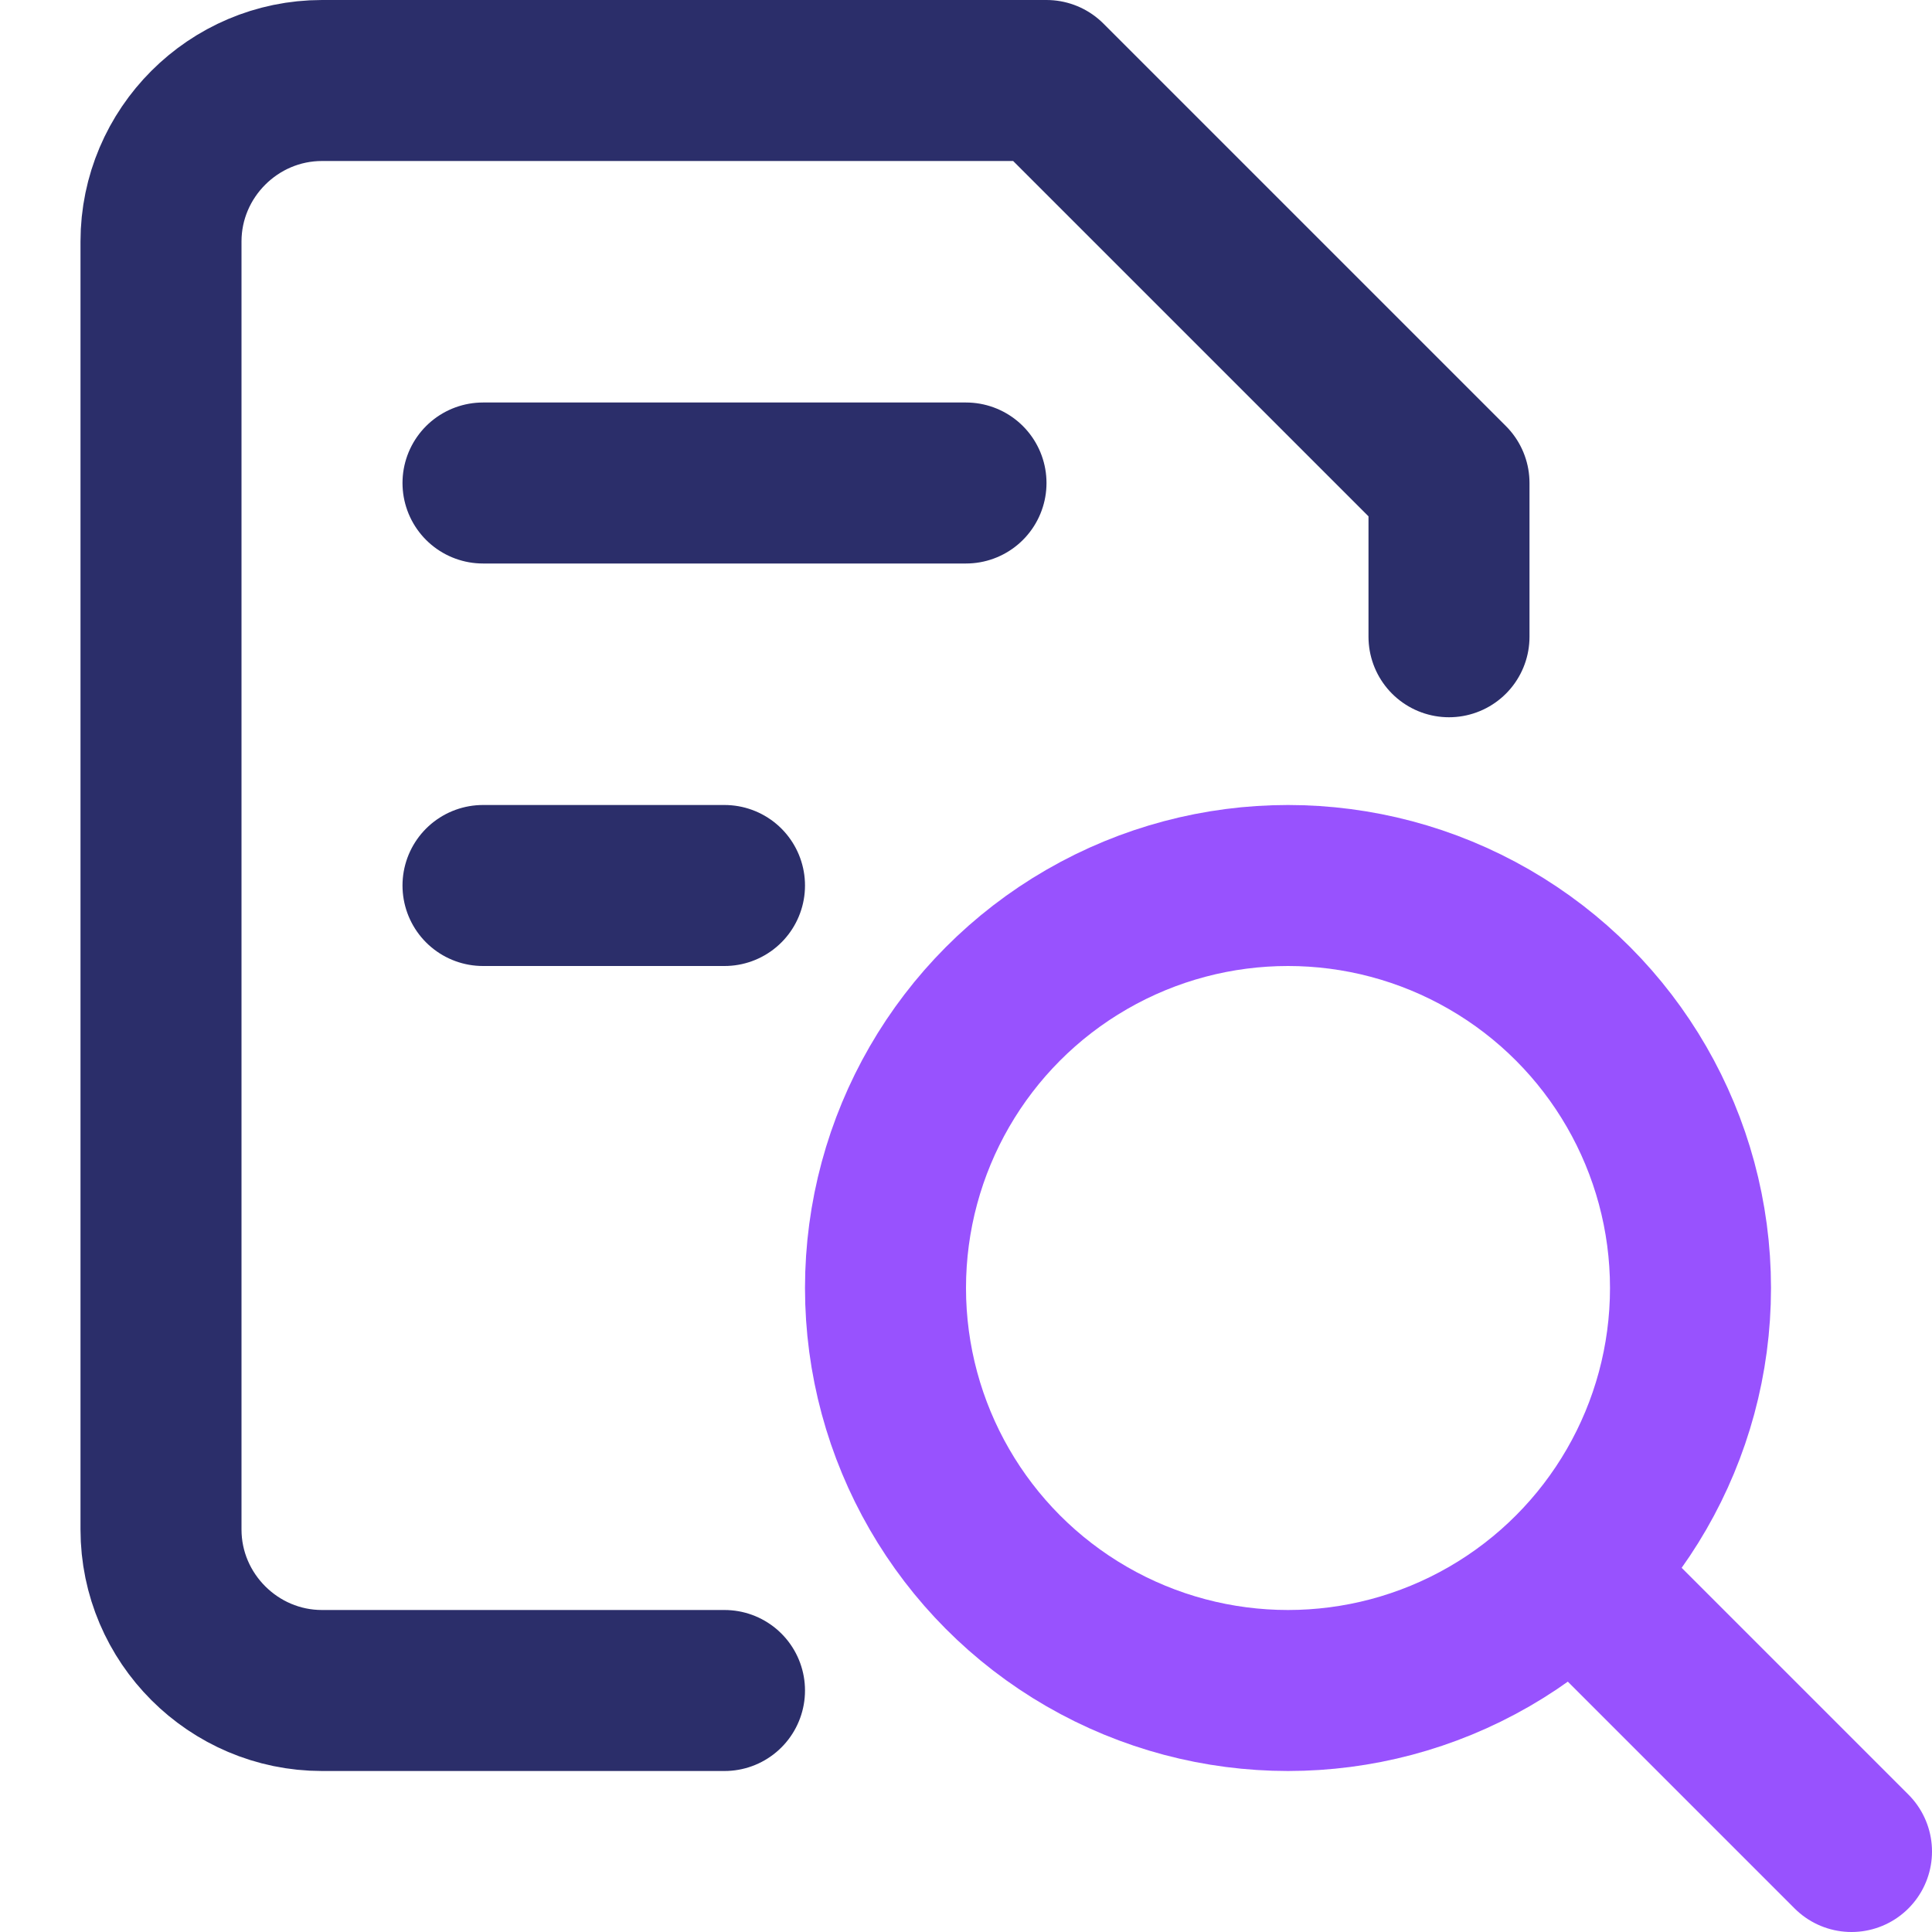
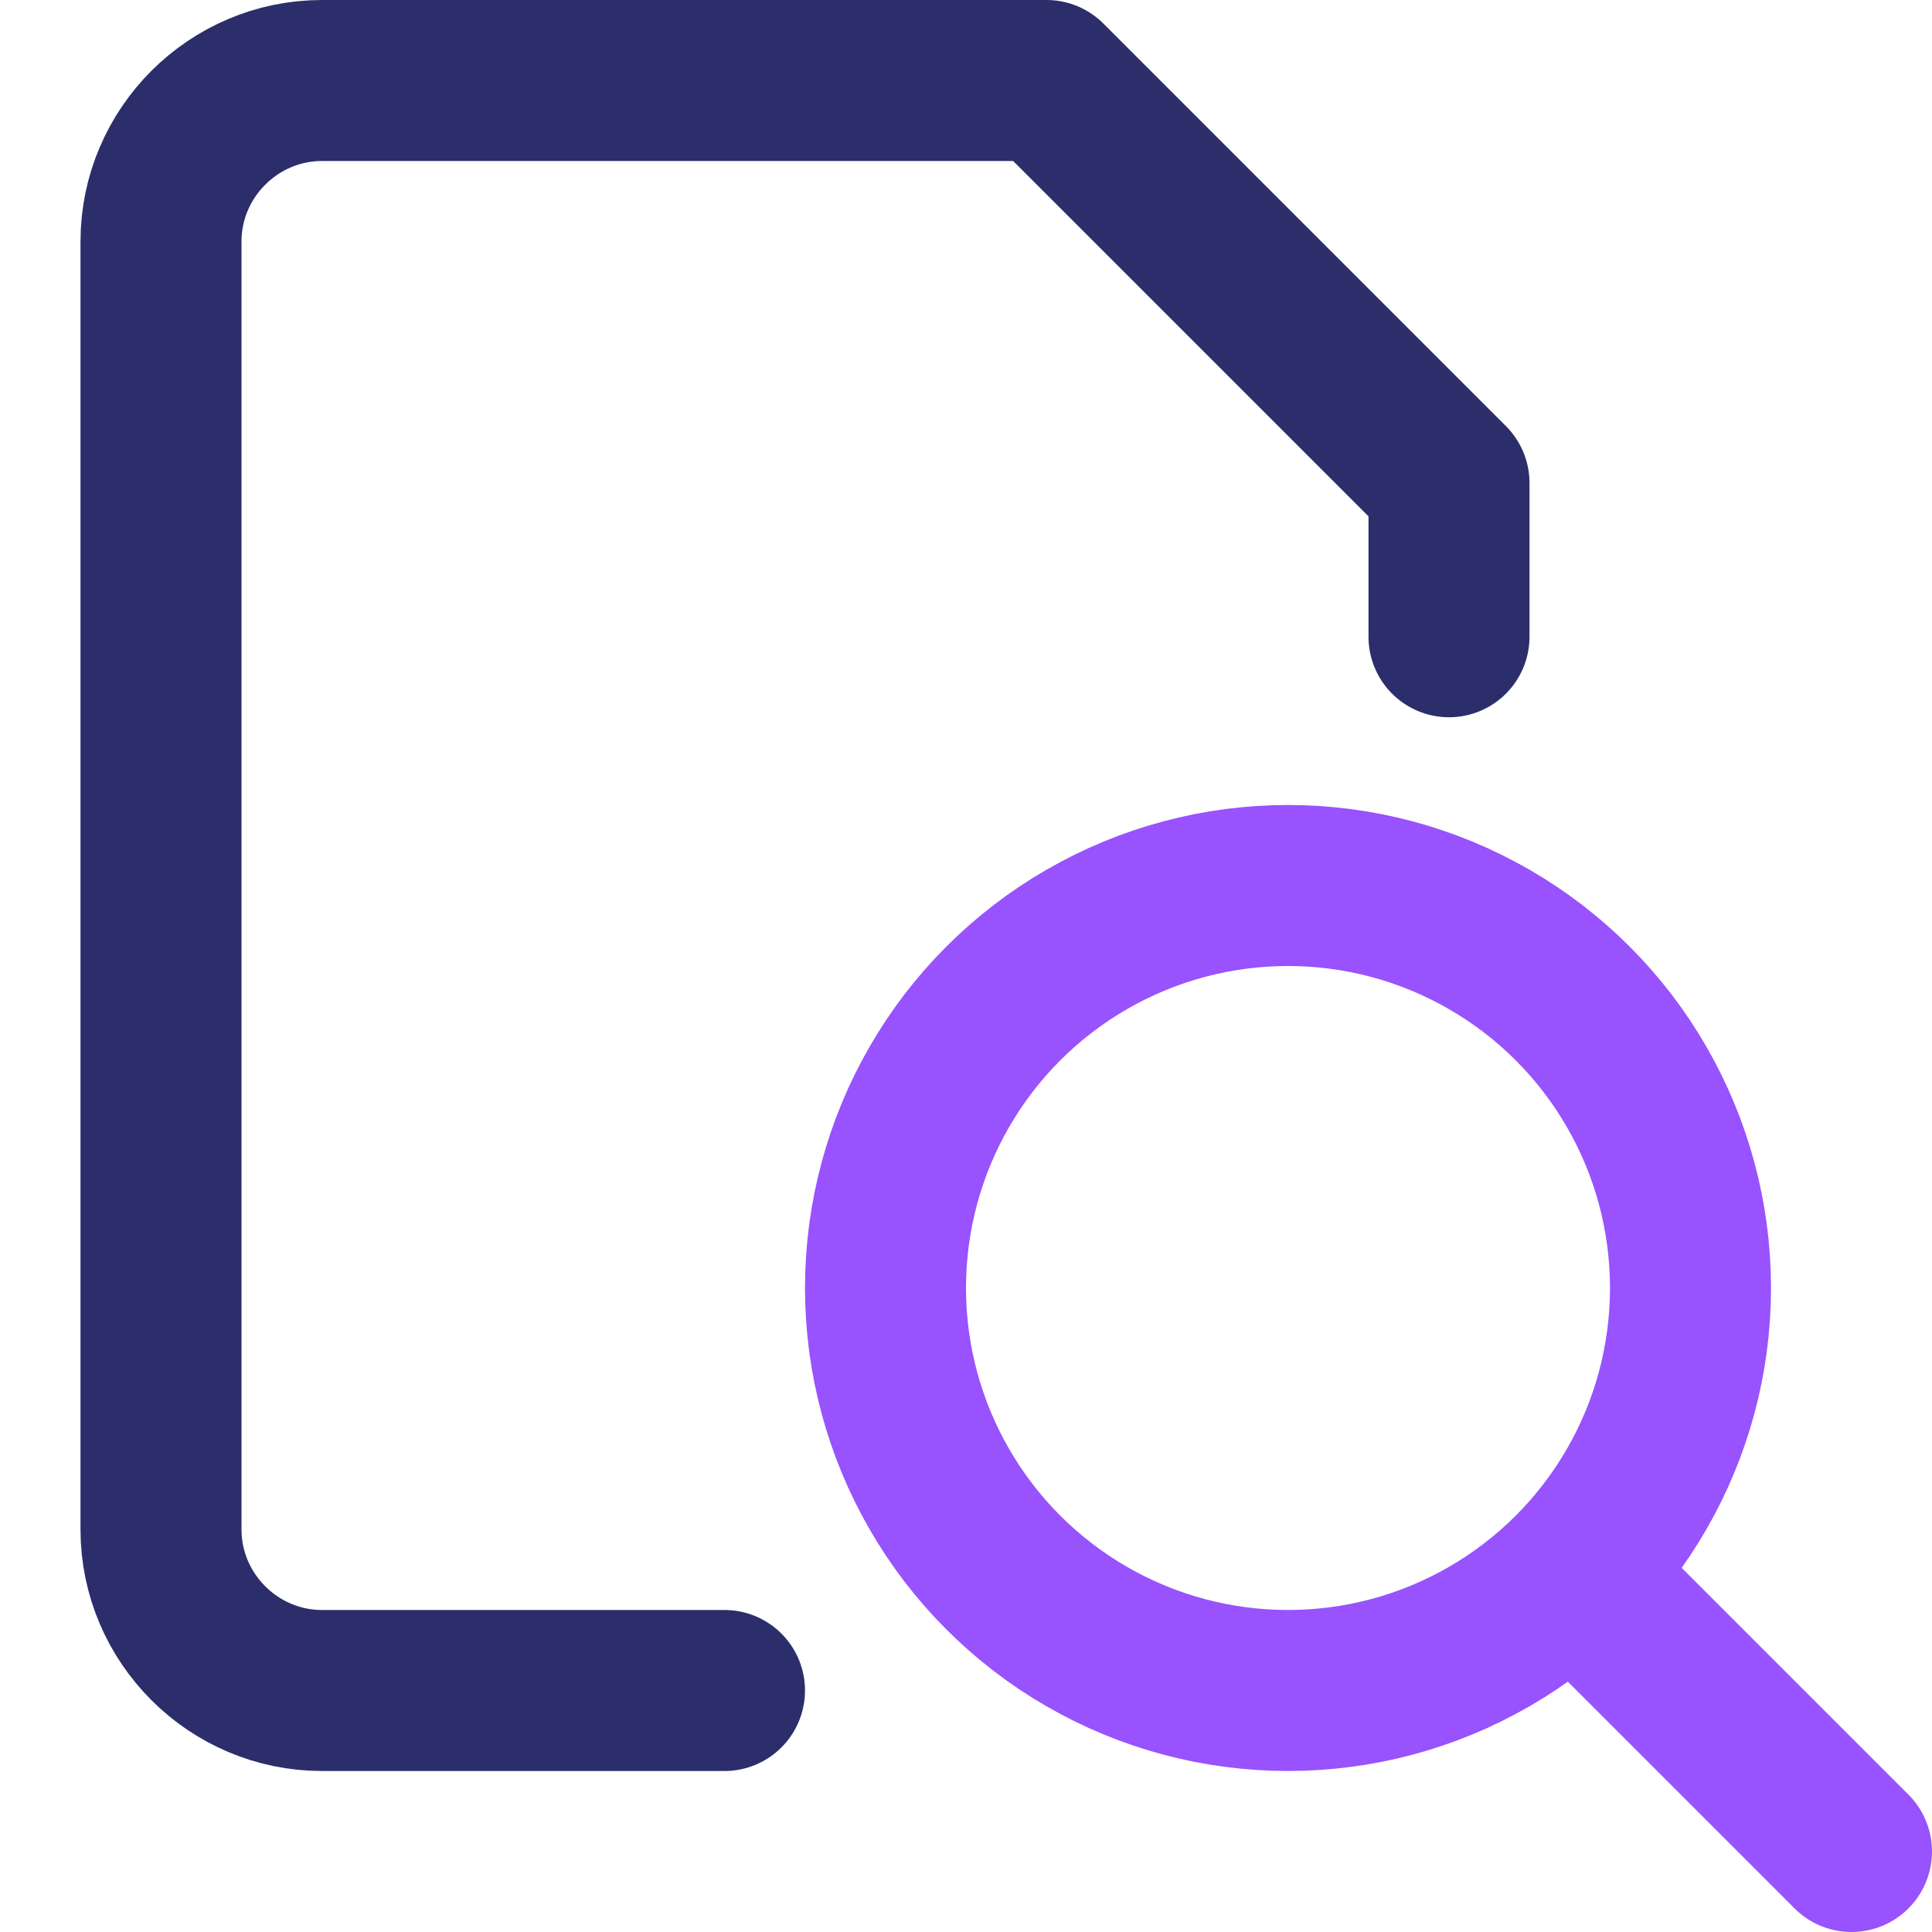
<svg xmlns="http://www.w3.org/2000/svg" version="1.1" id="duoline" x="0px" y="0px" viewBox="0 0 24 24" xml:space="preserve">
  <path fill="none" stroke="#2B2E6A" stroke-width="2" stroke-linecap="round" stroke-linejoin="round" stroke-miterlimit="10" d="  M9,21H4c-1.1,0-2-0.9-2-2V3c0-1.1,0.9-2,2-2h9l5,5v1.91" />
  <circle fill="none" stroke="#9852FE" stroke-width="2" stroke-linecap="round" stroke-linejoin="round" stroke-miterlimit="10" cx="16" cy="16" r="5" />
  <line fill="none" stroke="#9852FE" stroke-width="2" stroke-linecap="round" stroke-linejoin="round" stroke-miterlimit="10" x1="23" y1="23" x2="19.54" y2="19.54" />
-   <line fill="none" stroke="#2B2E6A" stroke-width="2" stroke-linecap="round" stroke-linejoin="round" stroke-miterlimit="10" x1="6" y1="6" x2="12" y2="6" />
-   <line fill="none" stroke="#2B2E6A" stroke-width="2" stroke-linecap="round" stroke-linejoin="round" stroke-miterlimit="10" x1="6" y1="11" x2="9" y2="11" />
</svg>